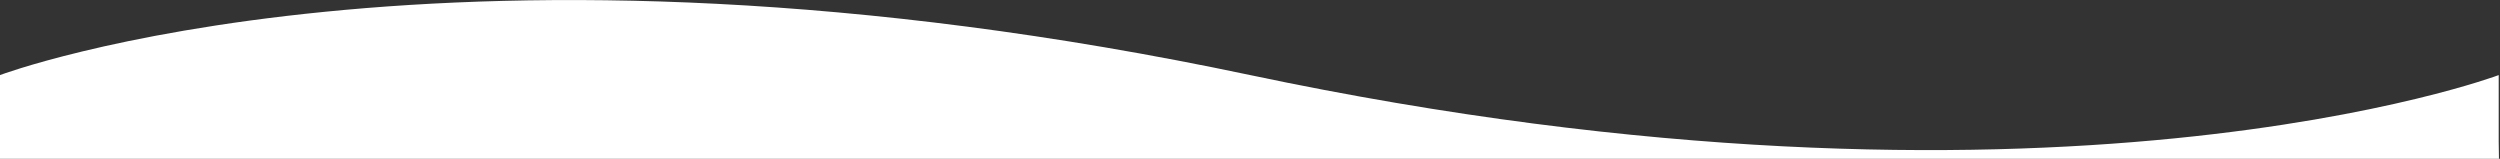
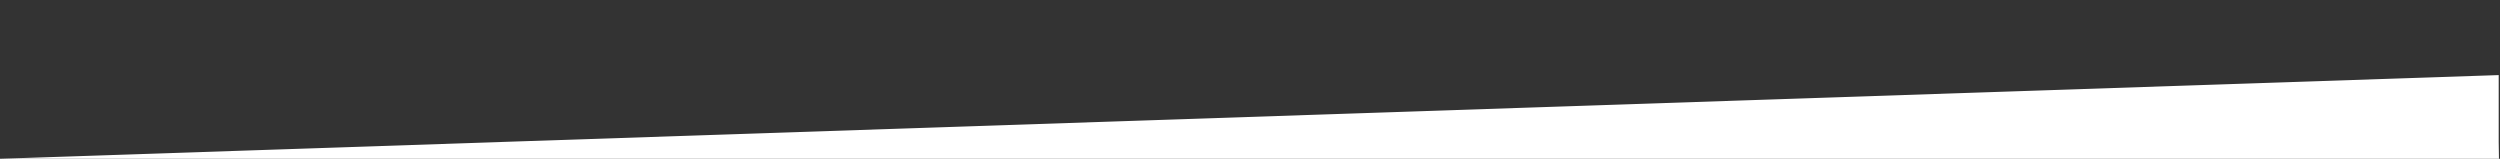
<svg xmlns="http://www.w3.org/2000/svg" version="1.2" viewBox="0 0 1921 122" width="1921" height="122">
  <rect x="0" y="0" width="1921" height="122" fill="#333333" stroke="none" />
  <title>banner-curve-1-svg</title>
  <style>
		.s0 { fill: #ffffff } 
	</style>
-   <path id="Path_589" class="s0" d="m0 122h1920.2l-0.2-13v-51.3c0 0-344.9 129.7-959.3 0-614.4-129.7-960.7-0.1-960.7 0 0 0 0 39.9 0 54.3 0 3.2 0 10 0 10z" />
+   <path id="Path_589" class="s0" d="m0 122h1920.2l-0.2-13v-51.3z" />
</svg>